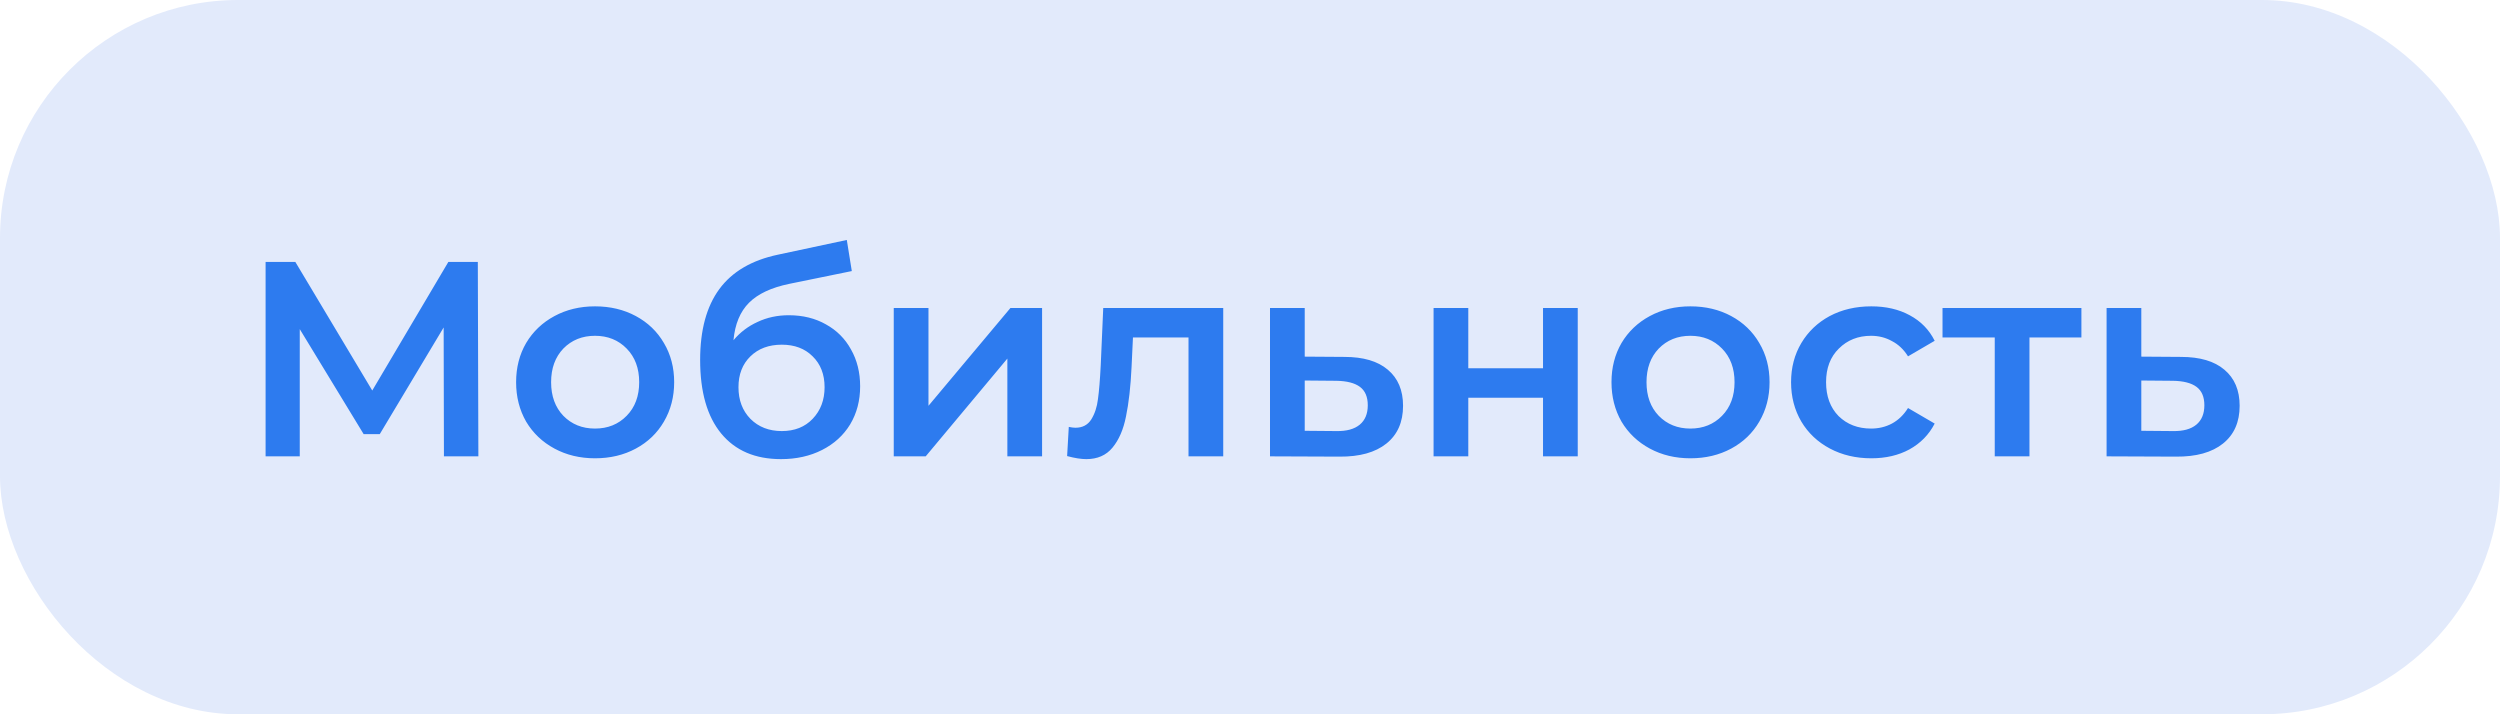
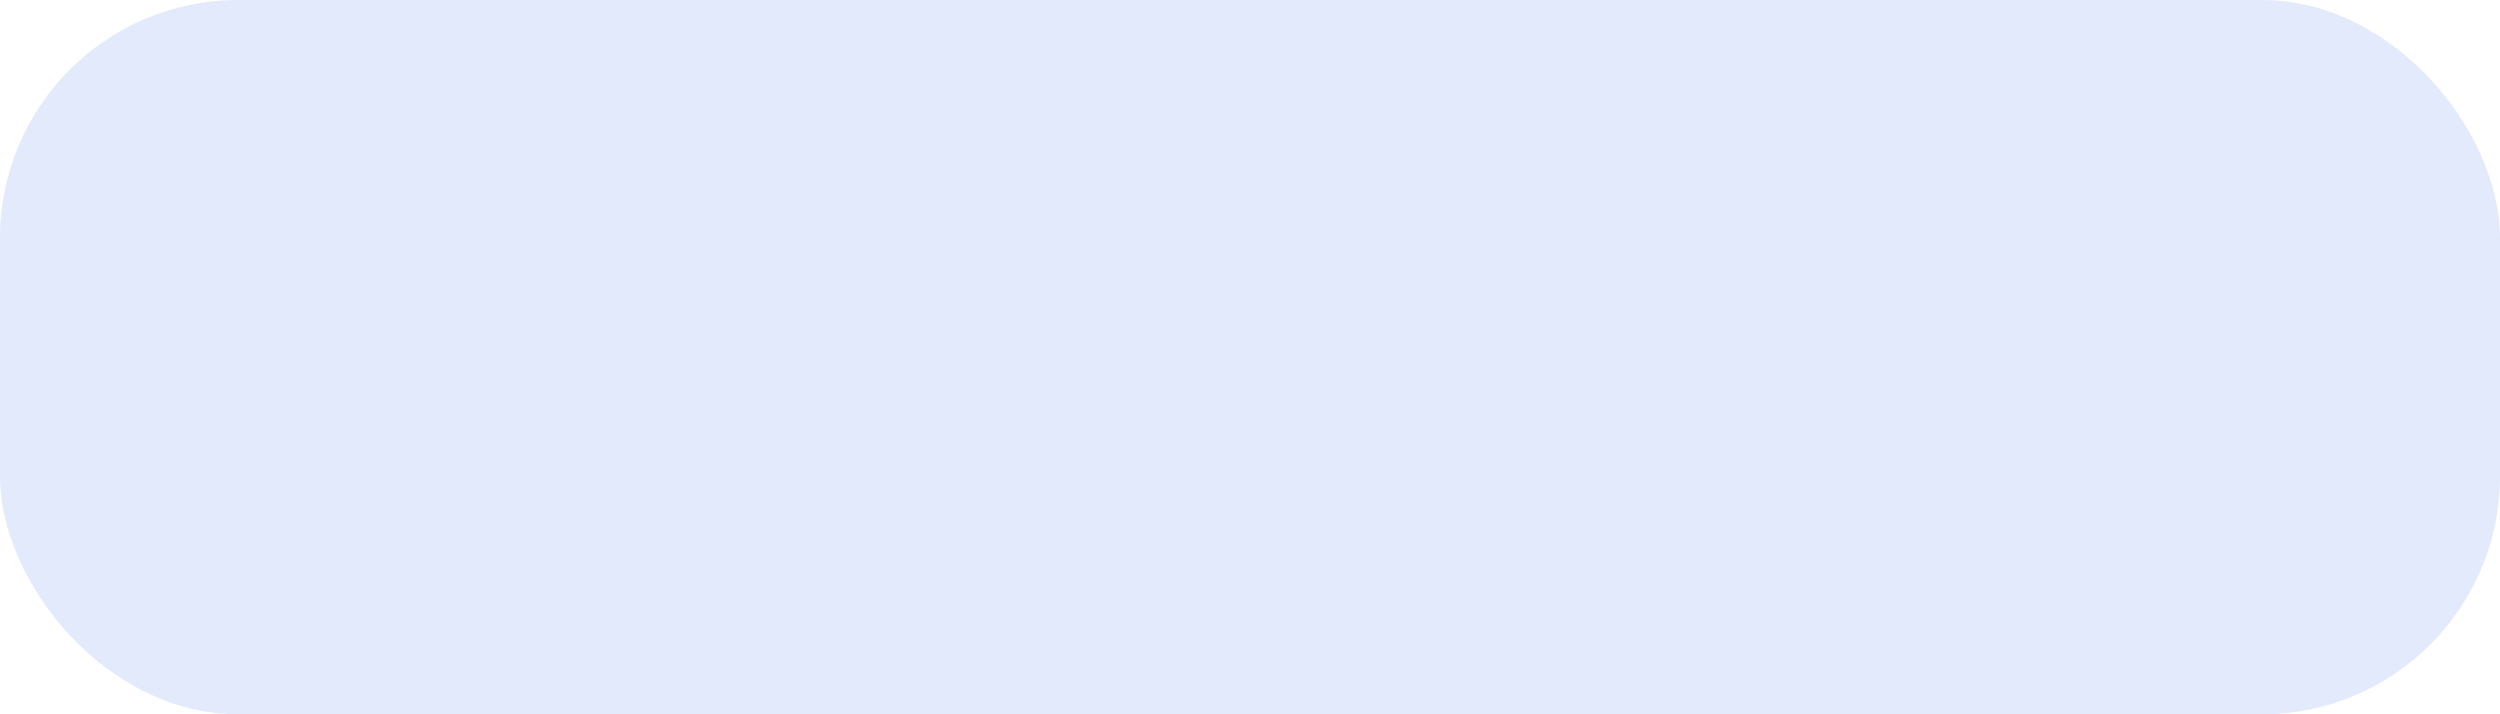
<svg xmlns="http://www.w3.org/2000/svg" width="126" height="36" viewBox="0 0 126 36" fill="none">
  <rect width="126" height="36" rx="12" fill="#E2EAFB" />
-   <path d="M22.374 23L22.36 16.504L19.14 21.88H18.328L15.108 16.588V23H13.386V13.2H14.884L18.762 19.682L22.598 13.2H24.082L24.11 23H22.374ZM29.988 23.098C29.233 23.098 28.551 22.935 27.945 22.608C27.338 22.281 26.862 21.829 26.517 21.25C26.18 20.662 26.012 19.999 26.012 19.262C26.012 18.525 26.18 17.867 26.517 17.288C26.862 16.709 27.338 16.257 27.945 15.93C28.551 15.603 29.233 15.44 29.988 15.44C30.754 15.44 31.44 15.603 32.047 15.93C32.653 16.257 33.124 16.709 33.461 17.288C33.806 17.867 33.978 18.525 33.978 19.262C33.978 19.999 33.806 20.662 33.461 21.25C33.124 21.829 32.653 22.281 32.047 22.608C31.44 22.935 30.754 23.098 29.988 23.098ZM29.988 21.6C30.633 21.6 31.165 21.385 31.584 20.956C32.005 20.527 32.215 19.962 32.215 19.262C32.215 18.562 32.005 17.997 31.584 17.568C31.165 17.139 30.633 16.924 29.988 16.924C29.345 16.924 28.812 17.139 28.392 17.568C27.982 17.997 27.776 18.562 27.776 19.262C27.776 19.962 27.982 20.527 28.392 20.956C28.812 21.385 29.345 21.6 29.988 21.6ZM39.753 15.888C40.463 15.888 41.088 16.042 41.629 16.35C42.171 16.649 42.591 17.069 42.889 17.61C43.197 18.151 43.351 18.772 43.351 19.472C43.351 20.191 43.183 20.83 42.847 21.39C42.511 21.941 42.04 22.37 41.433 22.678C40.827 22.986 40.136 23.14 39.361 23.14C38.064 23.14 37.061 22.711 36.351 21.852C35.642 20.993 35.287 19.757 35.287 18.142C35.287 16.639 35.609 15.449 36.253 14.572C36.897 13.695 37.882 13.116 39.207 12.836L42.679 12.094L42.931 13.662L39.781 14.306C38.876 14.493 38.199 14.81 37.751 15.258C37.303 15.706 37.042 16.336 36.967 17.148C37.303 16.747 37.709 16.439 38.185 16.224C38.661 16 39.184 15.888 39.753 15.888ZM39.403 21.726C40.047 21.726 40.565 21.521 40.957 21.11C41.359 20.69 41.559 20.158 41.559 19.514C41.559 18.87 41.359 18.352 40.957 17.96C40.565 17.568 40.047 17.372 39.403 17.372C38.75 17.372 38.223 17.568 37.821 17.96C37.42 18.352 37.219 18.87 37.219 19.514C37.219 20.167 37.42 20.699 37.821 21.11C38.232 21.521 38.759 21.726 39.403 21.726ZM45.045 15.524H46.795V20.452L50.925 15.524H52.521V23H50.771V18.072L46.655 23H45.045V15.524ZM61.651 15.524V23H59.901V17.008H57.101L57.031 18.492C56.985 19.481 56.891 20.312 56.751 20.984C56.621 21.647 56.392 22.174 56.065 22.566C55.748 22.949 55.309 23.14 54.749 23.14C54.488 23.14 54.166 23.089 53.783 22.986L53.867 21.516C53.998 21.544 54.11 21.558 54.203 21.558C54.558 21.558 54.824 21.418 55.001 21.138C55.179 20.849 55.291 20.508 55.337 20.116C55.393 19.715 55.44 19.145 55.477 18.408L55.603 15.524H61.651ZM67.76 17.988C68.712 17.988 69.44 18.203 69.944 18.632C70.457 19.061 70.714 19.668 70.714 20.452C70.714 21.273 70.434 21.908 69.874 22.356C69.314 22.804 68.525 23.023 67.508 23.014L64.008 23V15.524H65.758V17.974L67.76 17.988ZM67.354 21.726C67.867 21.735 68.259 21.628 68.53 21.404C68.801 21.18 68.936 20.853 68.936 20.424C68.936 20.004 68.805 19.696 68.544 19.5C68.283 19.304 67.886 19.201 67.354 19.192L65.758 19.178V21.712L67.354 21.726ZM72.252 15.524H74.002V18.562H77.768V15.524H79.518V23H77.768V20.046H74.002V23H72.252V15.524ZM85.195 23.098C84.439 23.098 83.758 22.935 83.151 22.608C82.545 22.281 82.069 21.829 81.724 21.25C81.388 20.662 81.219 19.999 81.219 19.262C81.219 18.525 81.388 17.867 81.724 17.288C82.069 16.709 82.545 16.257 83.151 15.93C83.758 15.603 84.439 15.44 85.195 15.44C85.961 15.44 86.647 15.603 87.254 15.93C87.86 16.257 88.332 16.709 88.668 17.288C89.013 17.867 89.186 18.525 89.186 19.262C89.186 19.999 89.013 20.662 88.668 21.25C88.332 21.829 87.86 22.281 87.254 22.608C86.647 22.935 85.961 23.098 85.195 23.098ZM85.195 21.6C85.84 21.6 86.371 21.385 86.791 20.956C87.212 20.527 87.421 19.962 87.421 19.262C87.421 18.562 87.212 17.997 86.791 17.568C86.371 17.139 85.84 16.924 85.195 16.924C84.552 16.924 84.019 17.139 83.6 17.568C83.189 17.997 82.984 18.562 82.984 19.262C82.984 19.962 83.189 20.527 83.6 20.956C84.019 21.385 84.552 21.6 85.195 21.6ZM94.316 23.098C93.542 23.098 92.846 22.935 92.23 22.608C91.614 22.281 91.134 21.829 90.788 21.25C90.443 20.662 90.27 19.999 90.27 19.262C90.27 18.525 90.443 17.867 90.788 17.288C91.134 16.709 91.61 16.257 92.216 15.93C92.832 15.603 93.532 15.44 94.316 15.44C95.054 15.44 95.698 15.589 96.248 15.888C96.808 16.187 97.228 16.616 97.508 17.176L96.164 17.96C95.95 17.615 95.679 17.358 95.352 17.19C95.035 17.013 94.685 16.924 94.302 16.924C93.649 16.924 93.108 17.139 92.678 17.568C92.249 17.988 92.034 18.553 92.034 19.262C92.034 19.971 92.244 20.541 92.664 20.97C93.094 21.39 93.64 21.6 94.302 21.6C94.685 21.6 95.035 21.516 95.352 21.348C95.679 21.171 95.95 20.909 96.164 20.564L97.508 21.348C97.219 21.908 96.794 22.342 96.234 22.65C95.684 22.949 95.044 23.098 94.316 23.098ZM104.903 17.008H102.285V23H100.535V17.008H97.903V15.524H104.903V17.008ZM109.924 17.988C110.876 17.988 111.604 18.203 112.108 18.632C112.621 19.061 112.878 19.668 112.878 20.452C112.878 21.273 112.598 21.908 112.038 22.356C111.478 22.804 110.689 23.023 109.672 23.014L106.172 23V15.524H107.922V17.974L109.924 17.988ZM109.518 21.726C110.031 21.735 110.423 21.628 110.694 21.404C110.965 21.18 111.1 20.853 111.1 20.424C111.1 20.004 110.969 19.696 110.708 19.5C110.447 19.304 110.05 19.201 109.518 19.192L107.922 19.178V21.712L109.518 21.726Z" fill="#2D7BEF" />
</svg>